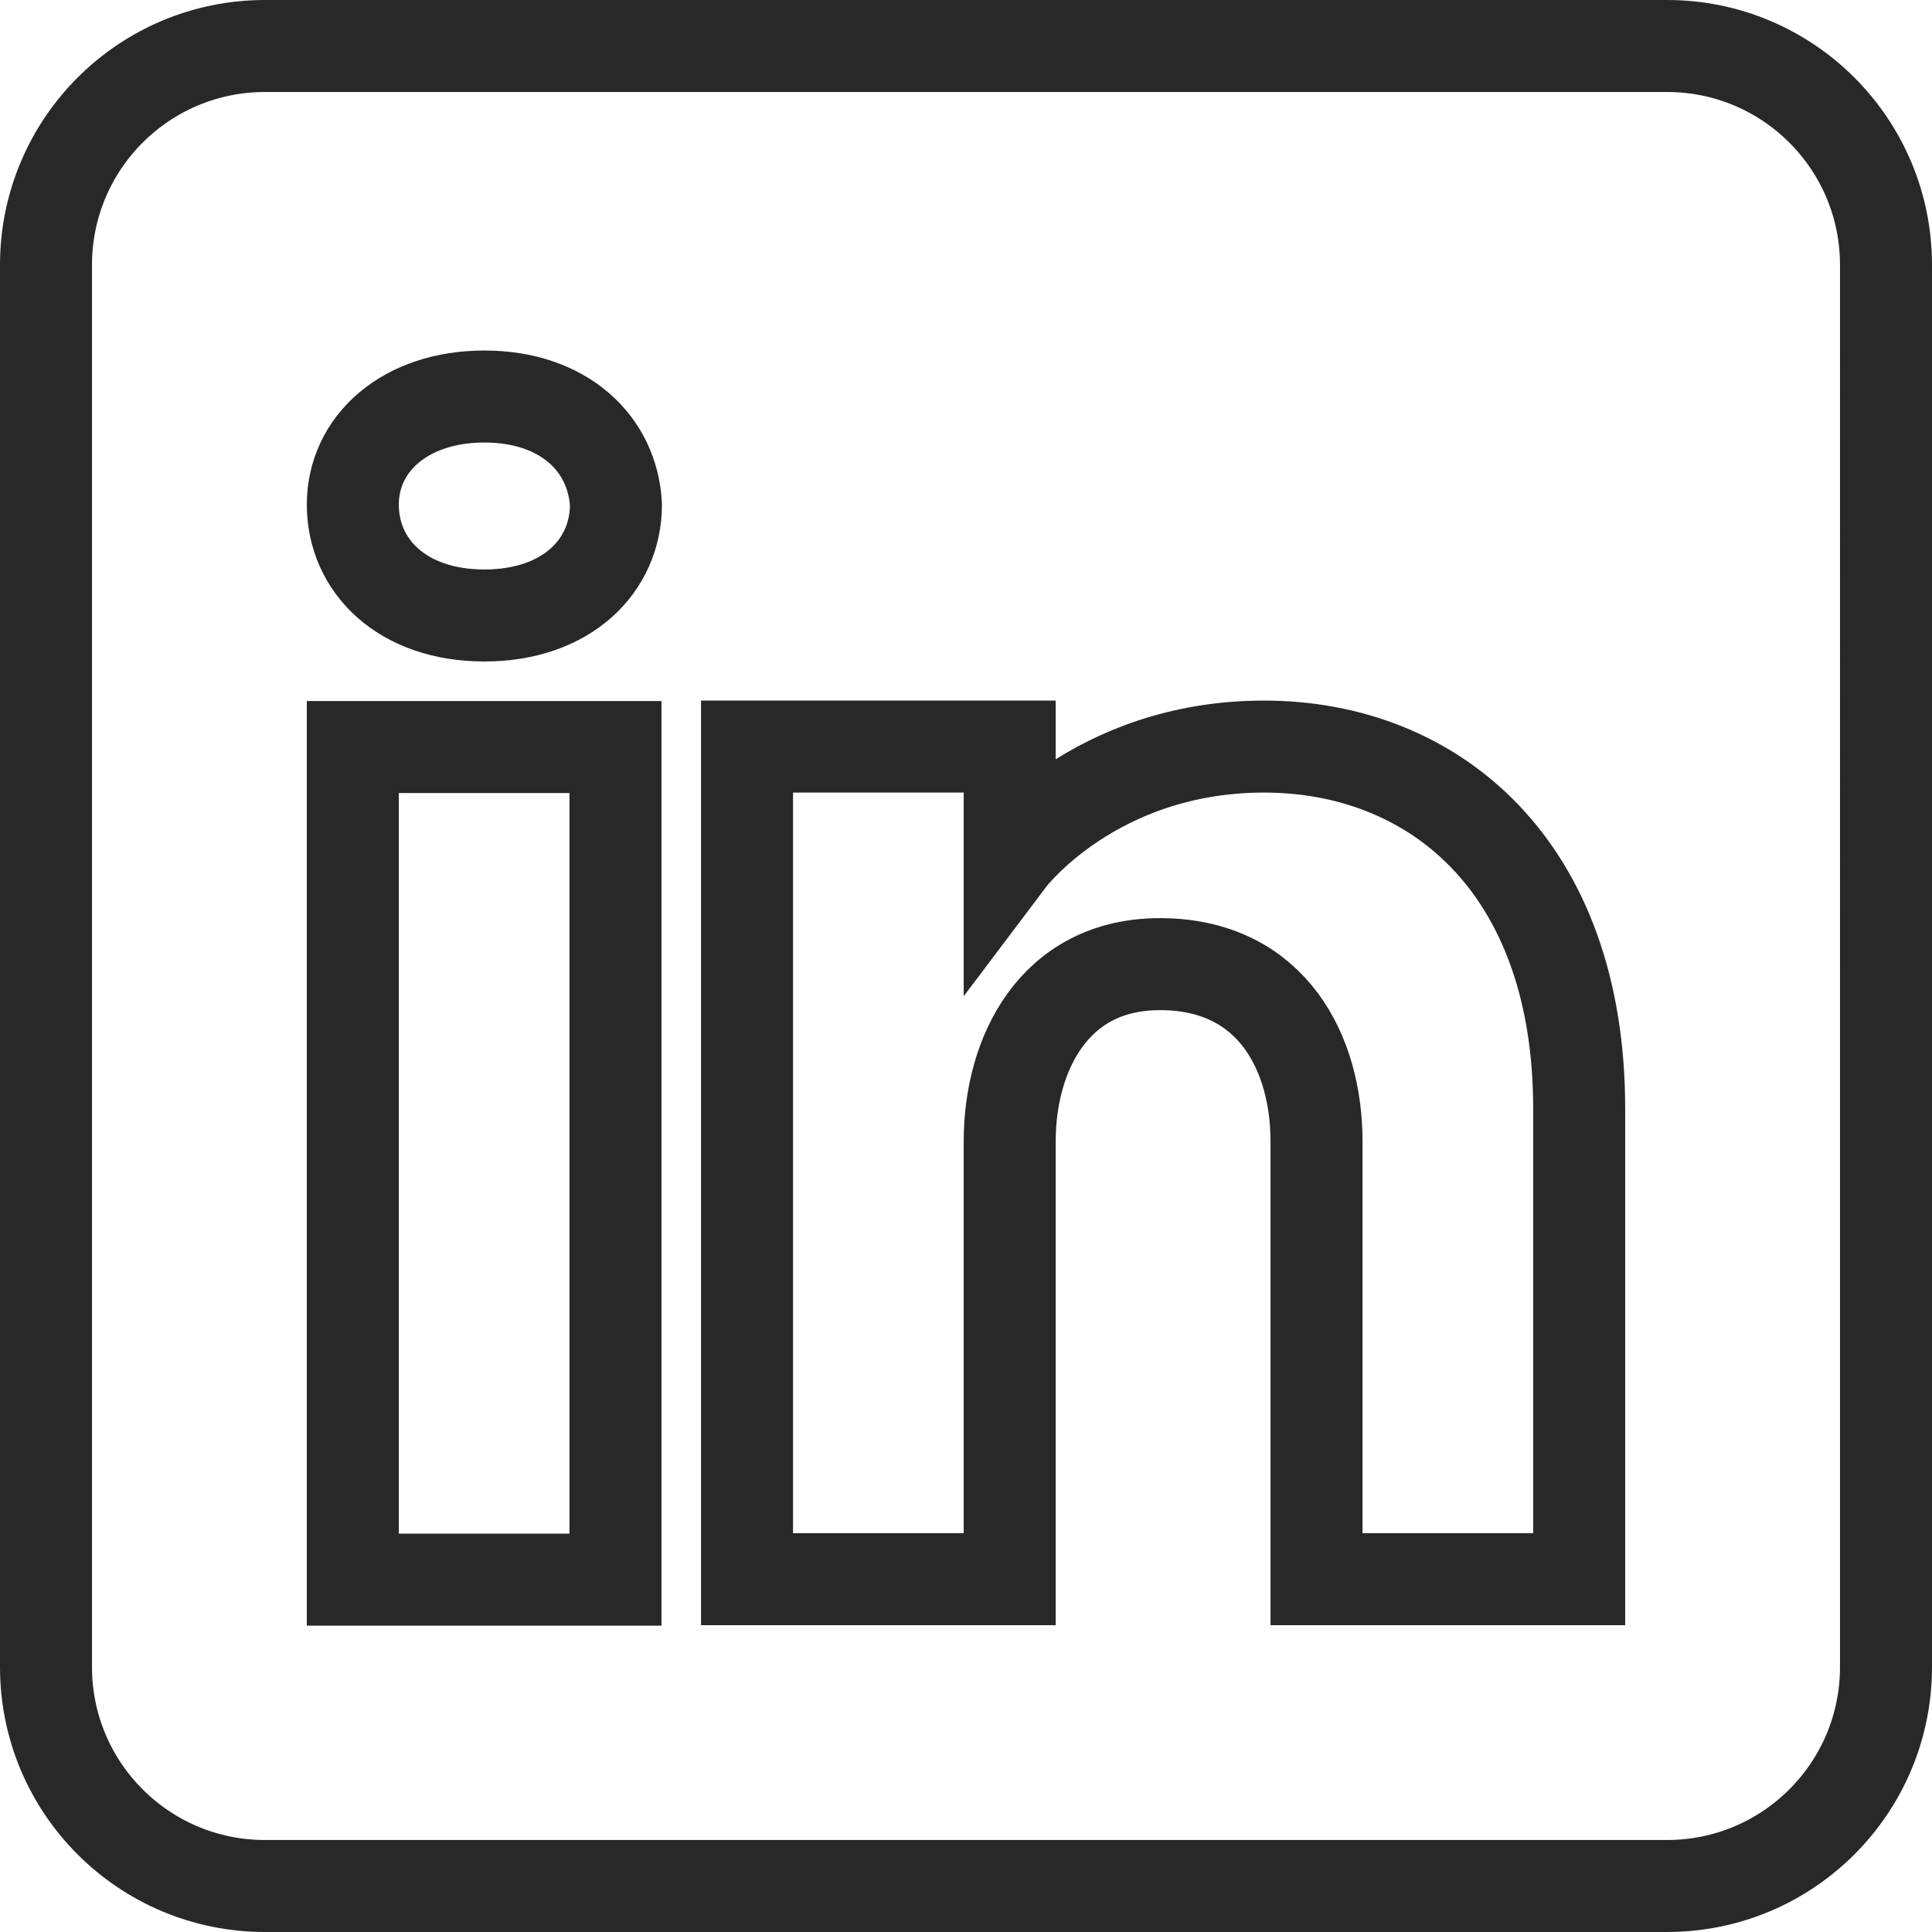
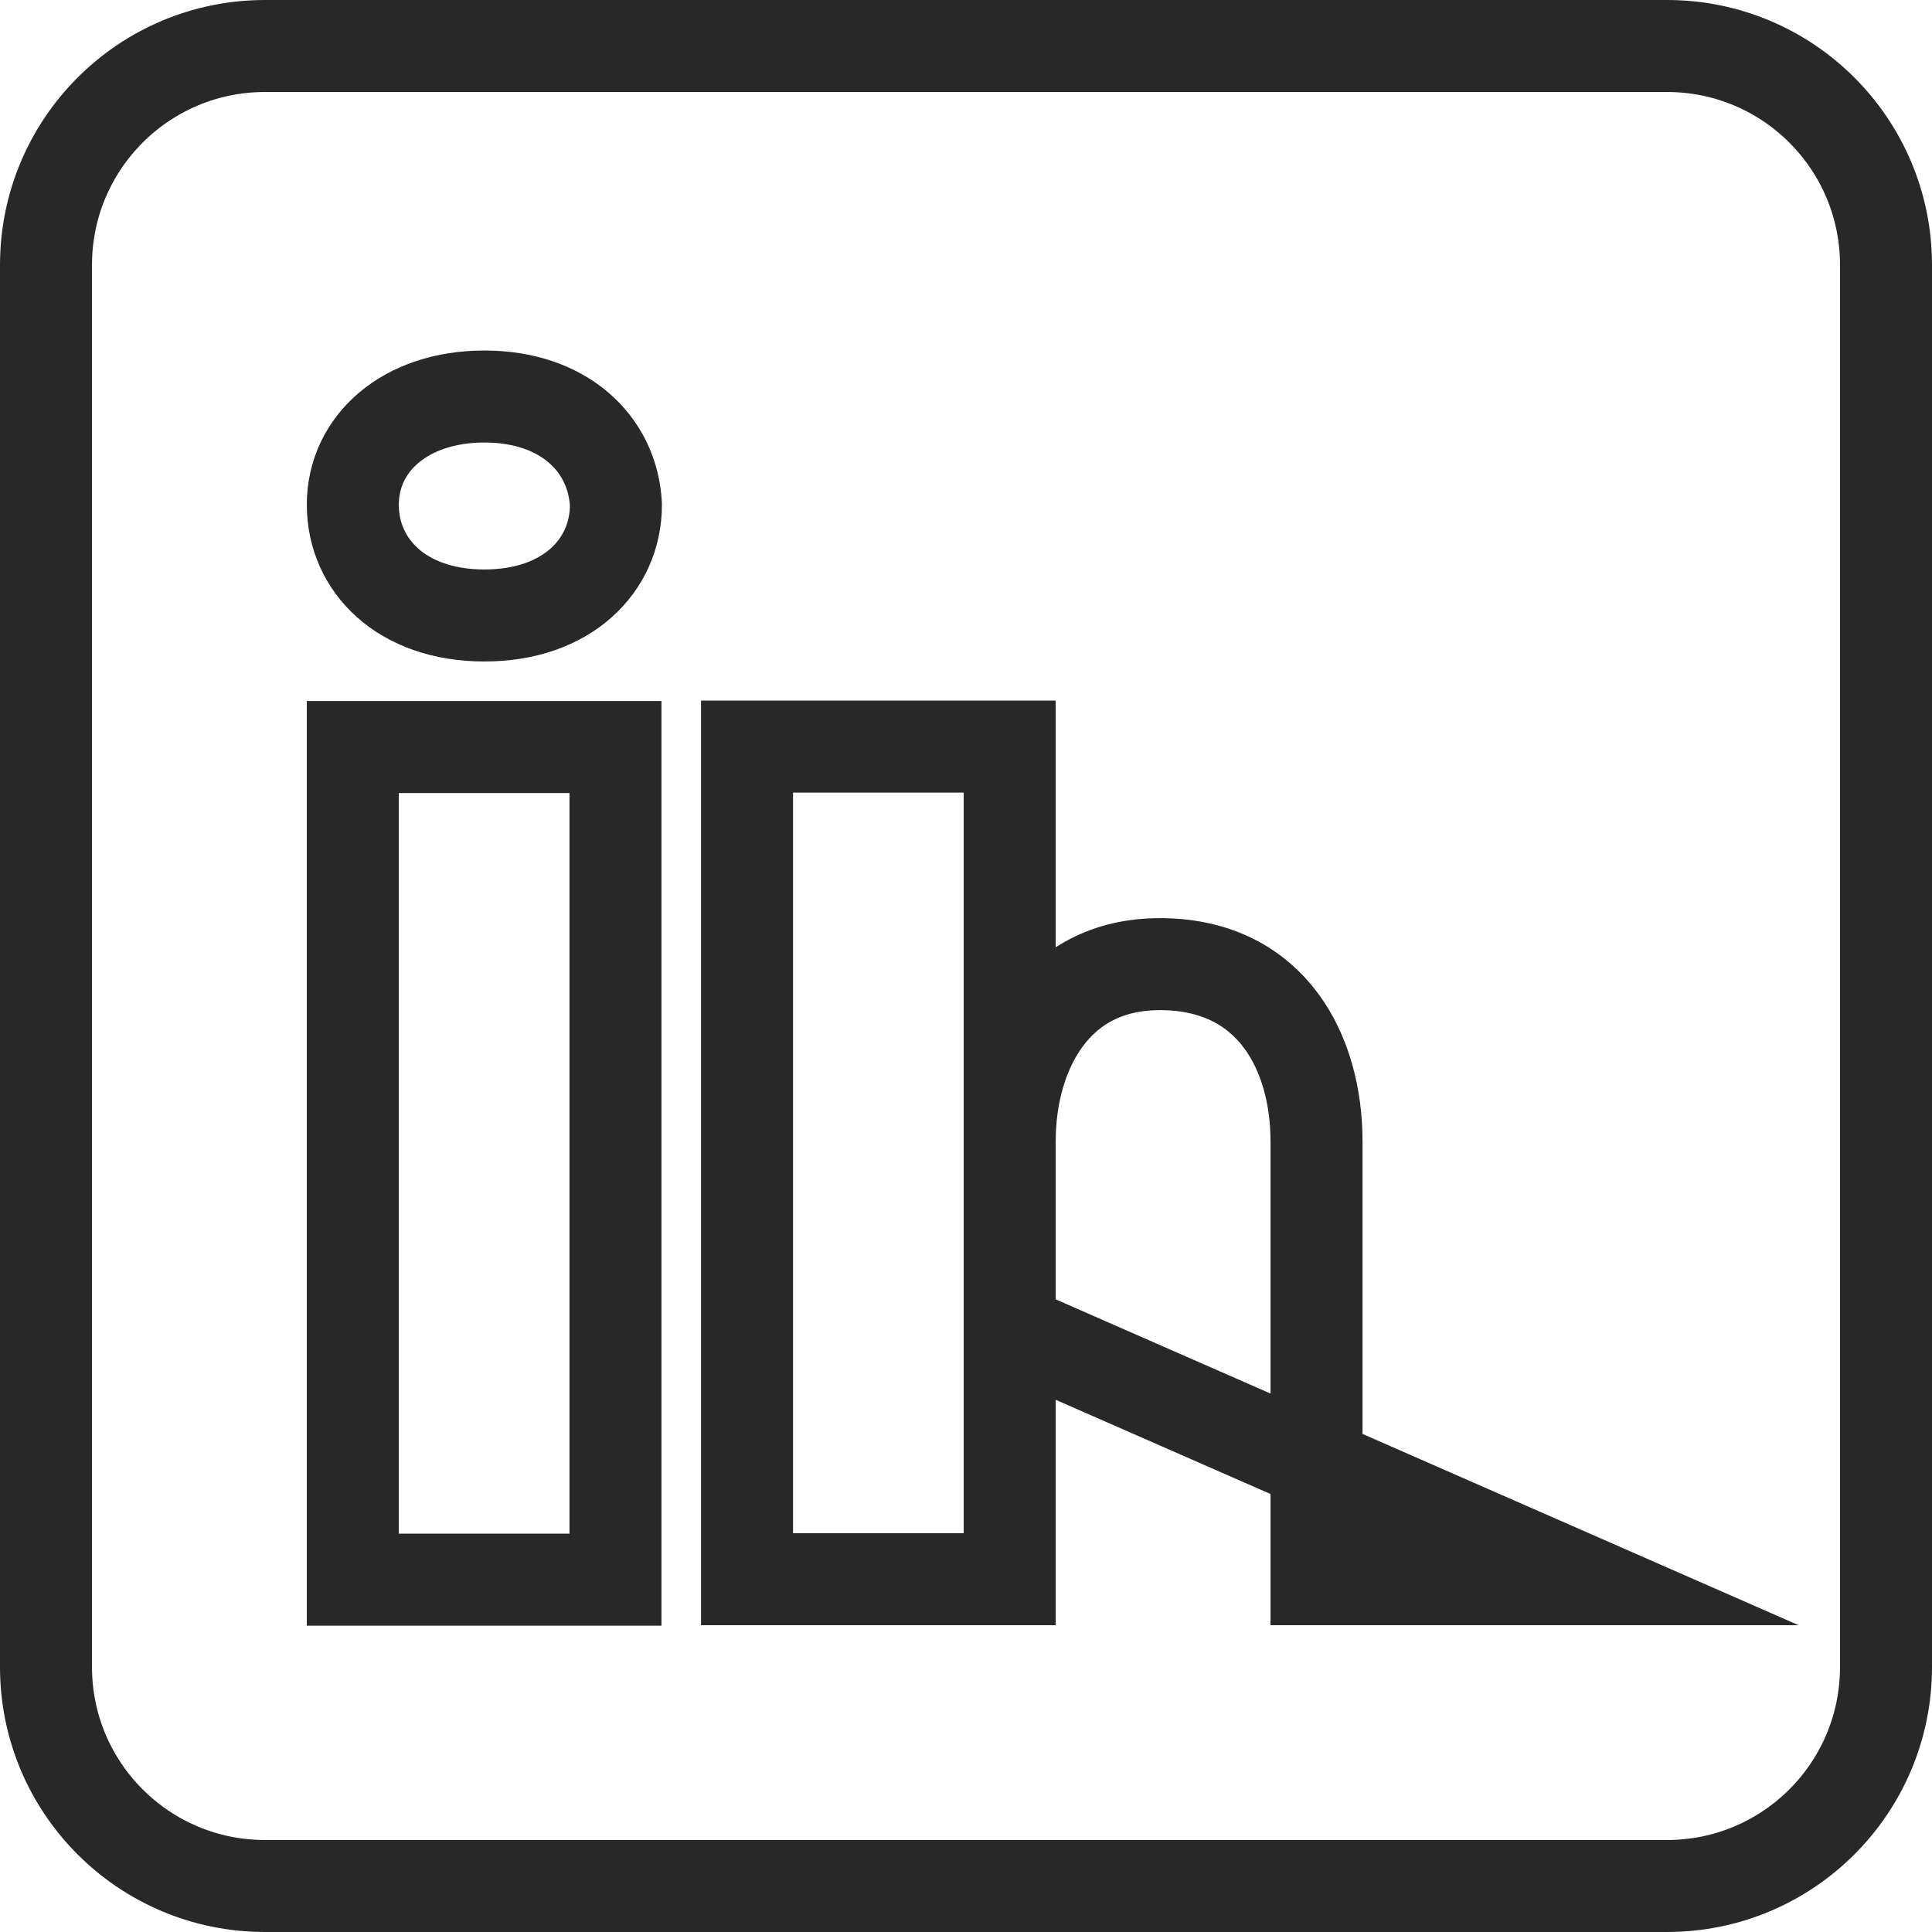
<svg xmlns="http://www.w3.org/2000/svg" id="uuid-8f2f9b36-f7bd-489e-8f38-30c4cdd3cc8d" data-name="Layer 2" viewBox="0 0 42 42">
  <g id="uuid-def06c7d-c669-45f9-ad08-e65bc236466c" data-name="Layer 1">
-     <path d="M36.24,1H5.76C3.13,1,1,3.13,1,5.76v30.48c0,2.63,2.13,4.76,4.76,4.76h30.48c2.63,0,4.76-2.13,4.76-4.76V5.76c0-2.63-2.13-4.76-4.76-4.76ZM13.38,16.24v18.1h-5.71v-18.1h5.71ZM7.67,10.97c0-1.33,1.14-2.35,2.86-2.35s2.79,1.02,2.86,2.35c0,1.33-1.07,2.41-2.86,2.41s-2.86-1.08-2.86-2.41ZM34.33,34.33h-5.71v-9.52c0-1.9-.95-3.81-3.33-3.85h-.08c-2.3,0-3.26,1.96-3.26,3.85v9.52h-5.71v-18.1h5.71v2.44s1.84-2.44,5.53-2.44,6.85,2.6,6.85,7.87v10.23Z" style="fill: none; stroke: #282828; stroke-miterlimit: 10; stroke-width: 2px;" />
+     <path d="M36.24,1H5.76C3.13,1,1,3.13,1,5.76v30.48c0,2.63,2.13,4.76,4.76,4.76h30.48c2.63,0,4.76-2.13,4.76-4.76V5.76c0-2.63-2.13-4.76-4.76-4.76ZM13.38,16.24v18.1h-5.71v-18.1h5.71ZM7.67,10.97c0-1.33,1.14-2.35,2.86-2.35s2.79,1.02,2.86,2.35c0,1.33-1.07,2.41-2.86,2.41s-2.86-1.08-2.86-2.41ZM34.33,34.33h-5.71v-9.52c0-1.9-.95-3.81-3.33-3.85h-.08c-2.3,0-3.26,1.96-3.26,3.85v9.52h-5.71v-18.1h5.71v2.44v10.23Z" style="fill: none; stroke: #282828; stroke-miterlimit: 10; stroke-width: 2px;" />
  </g>
</svg>